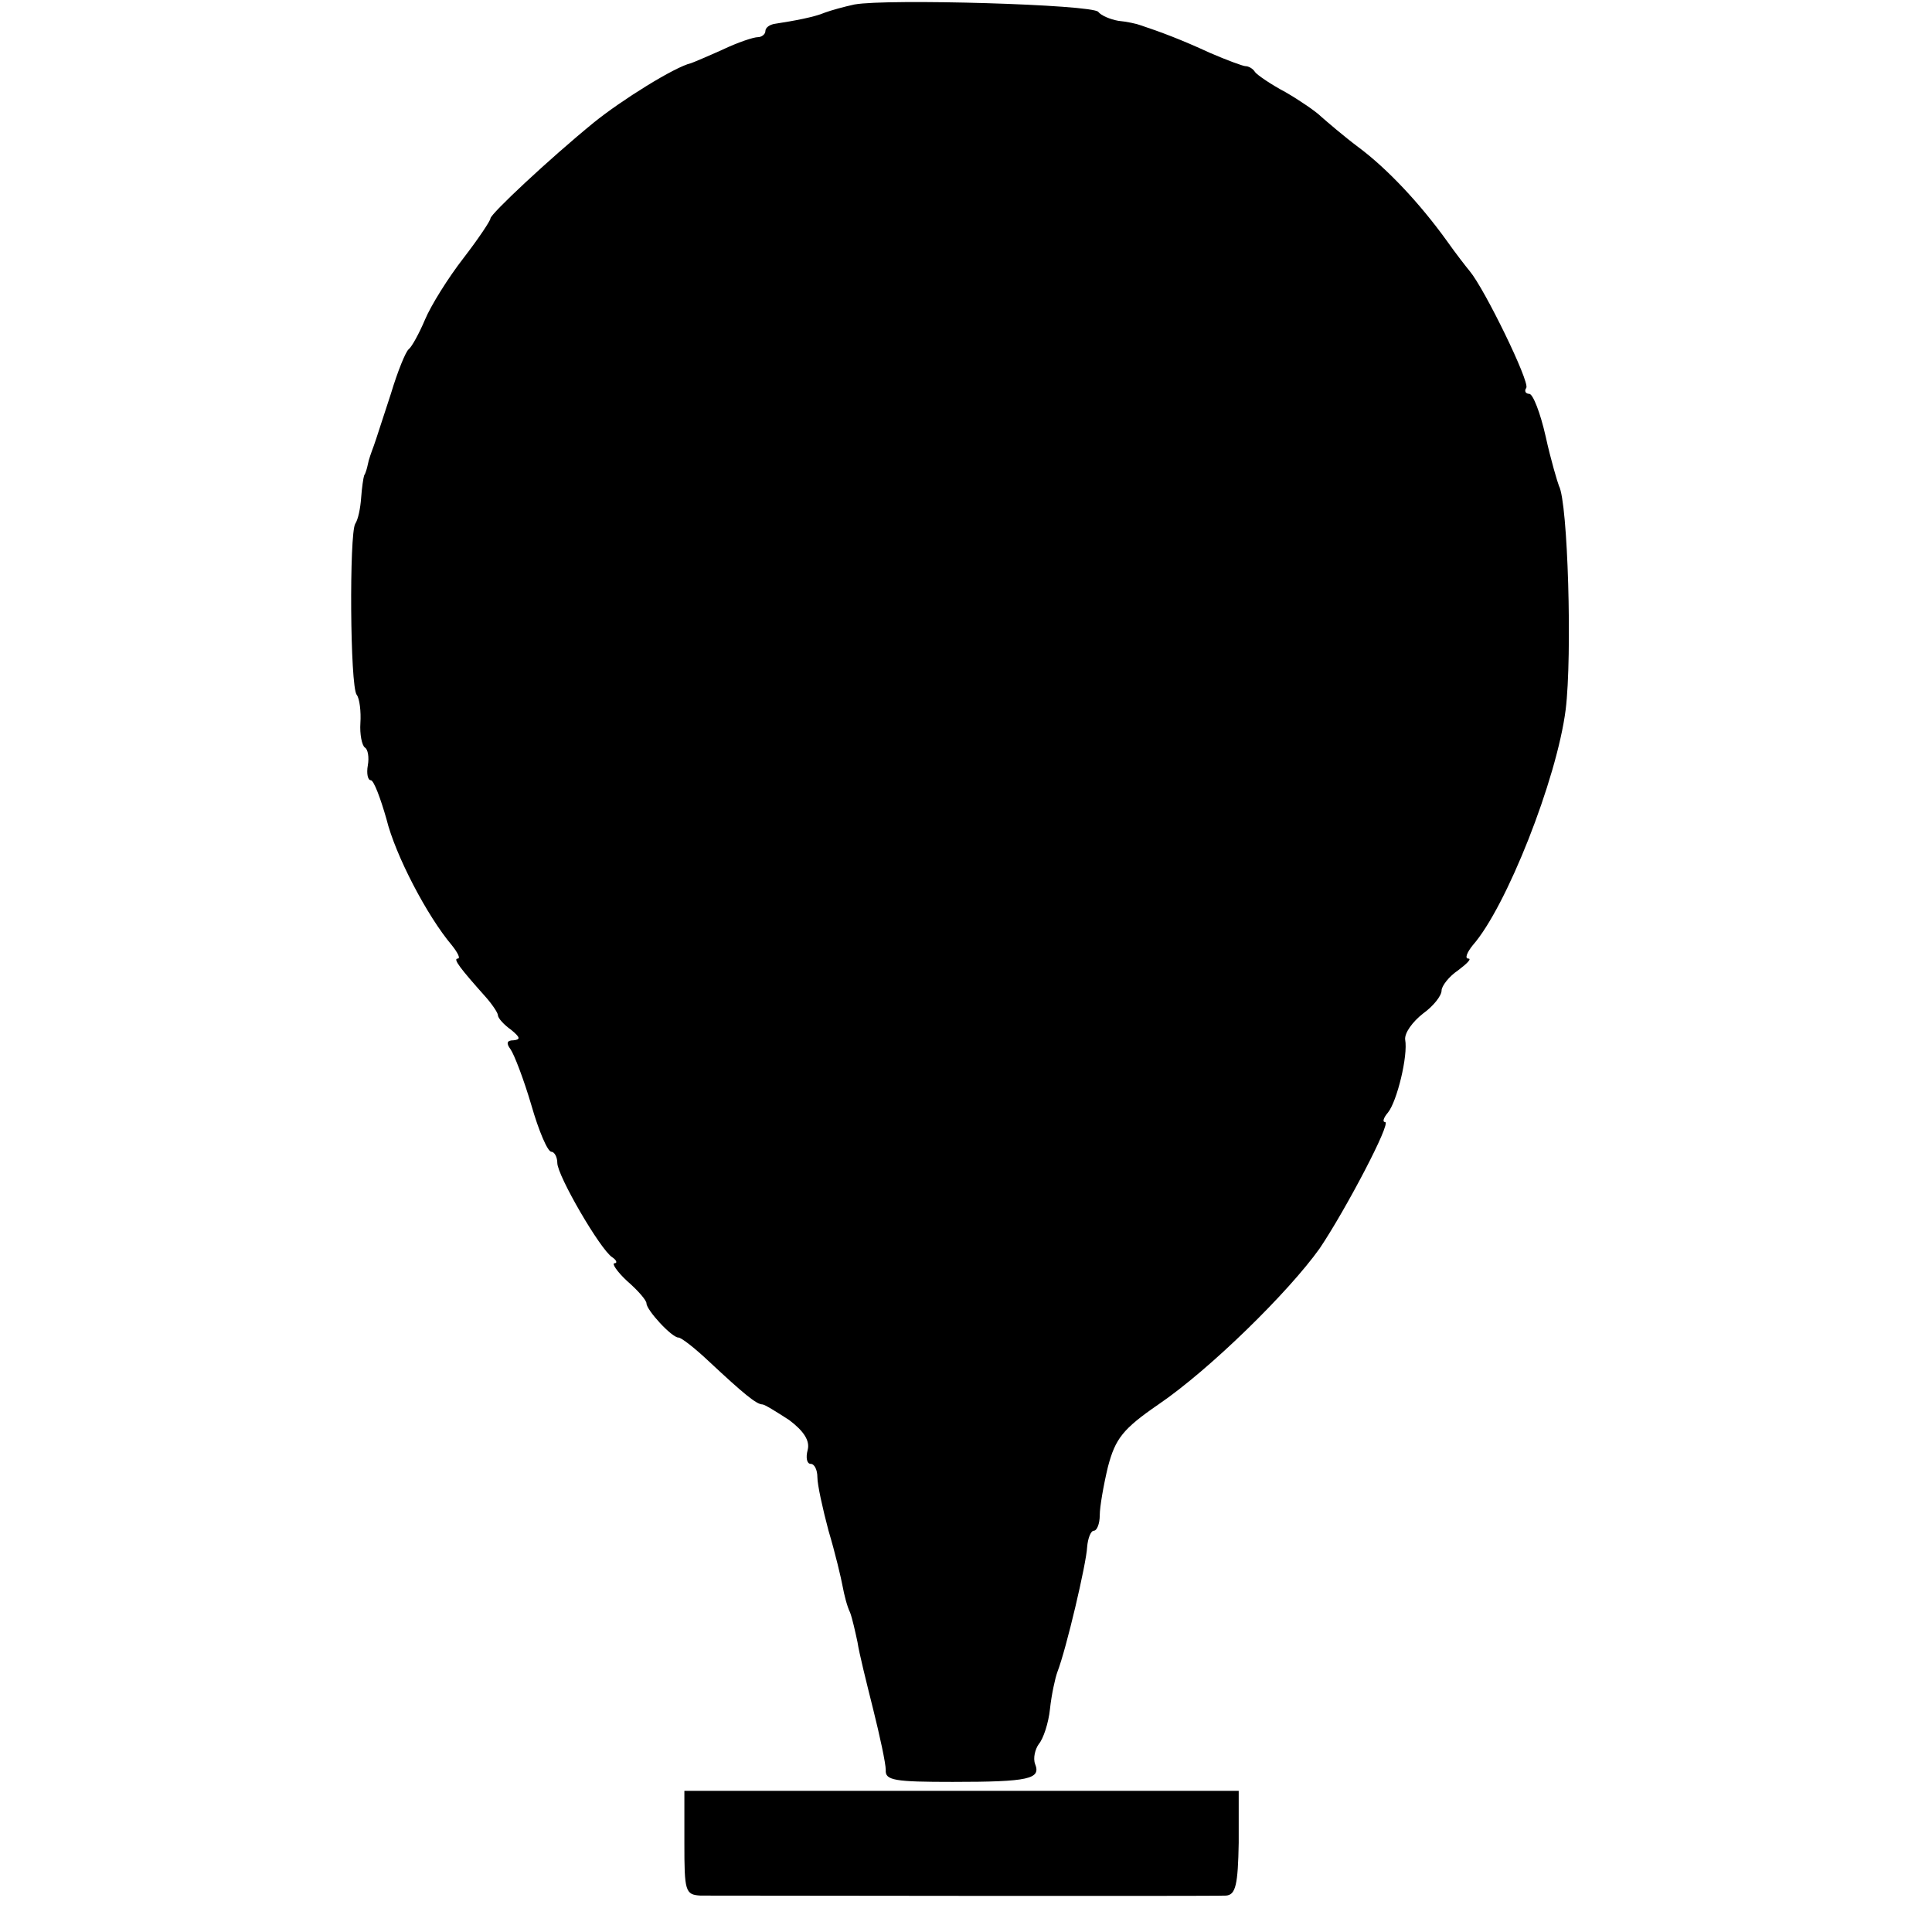
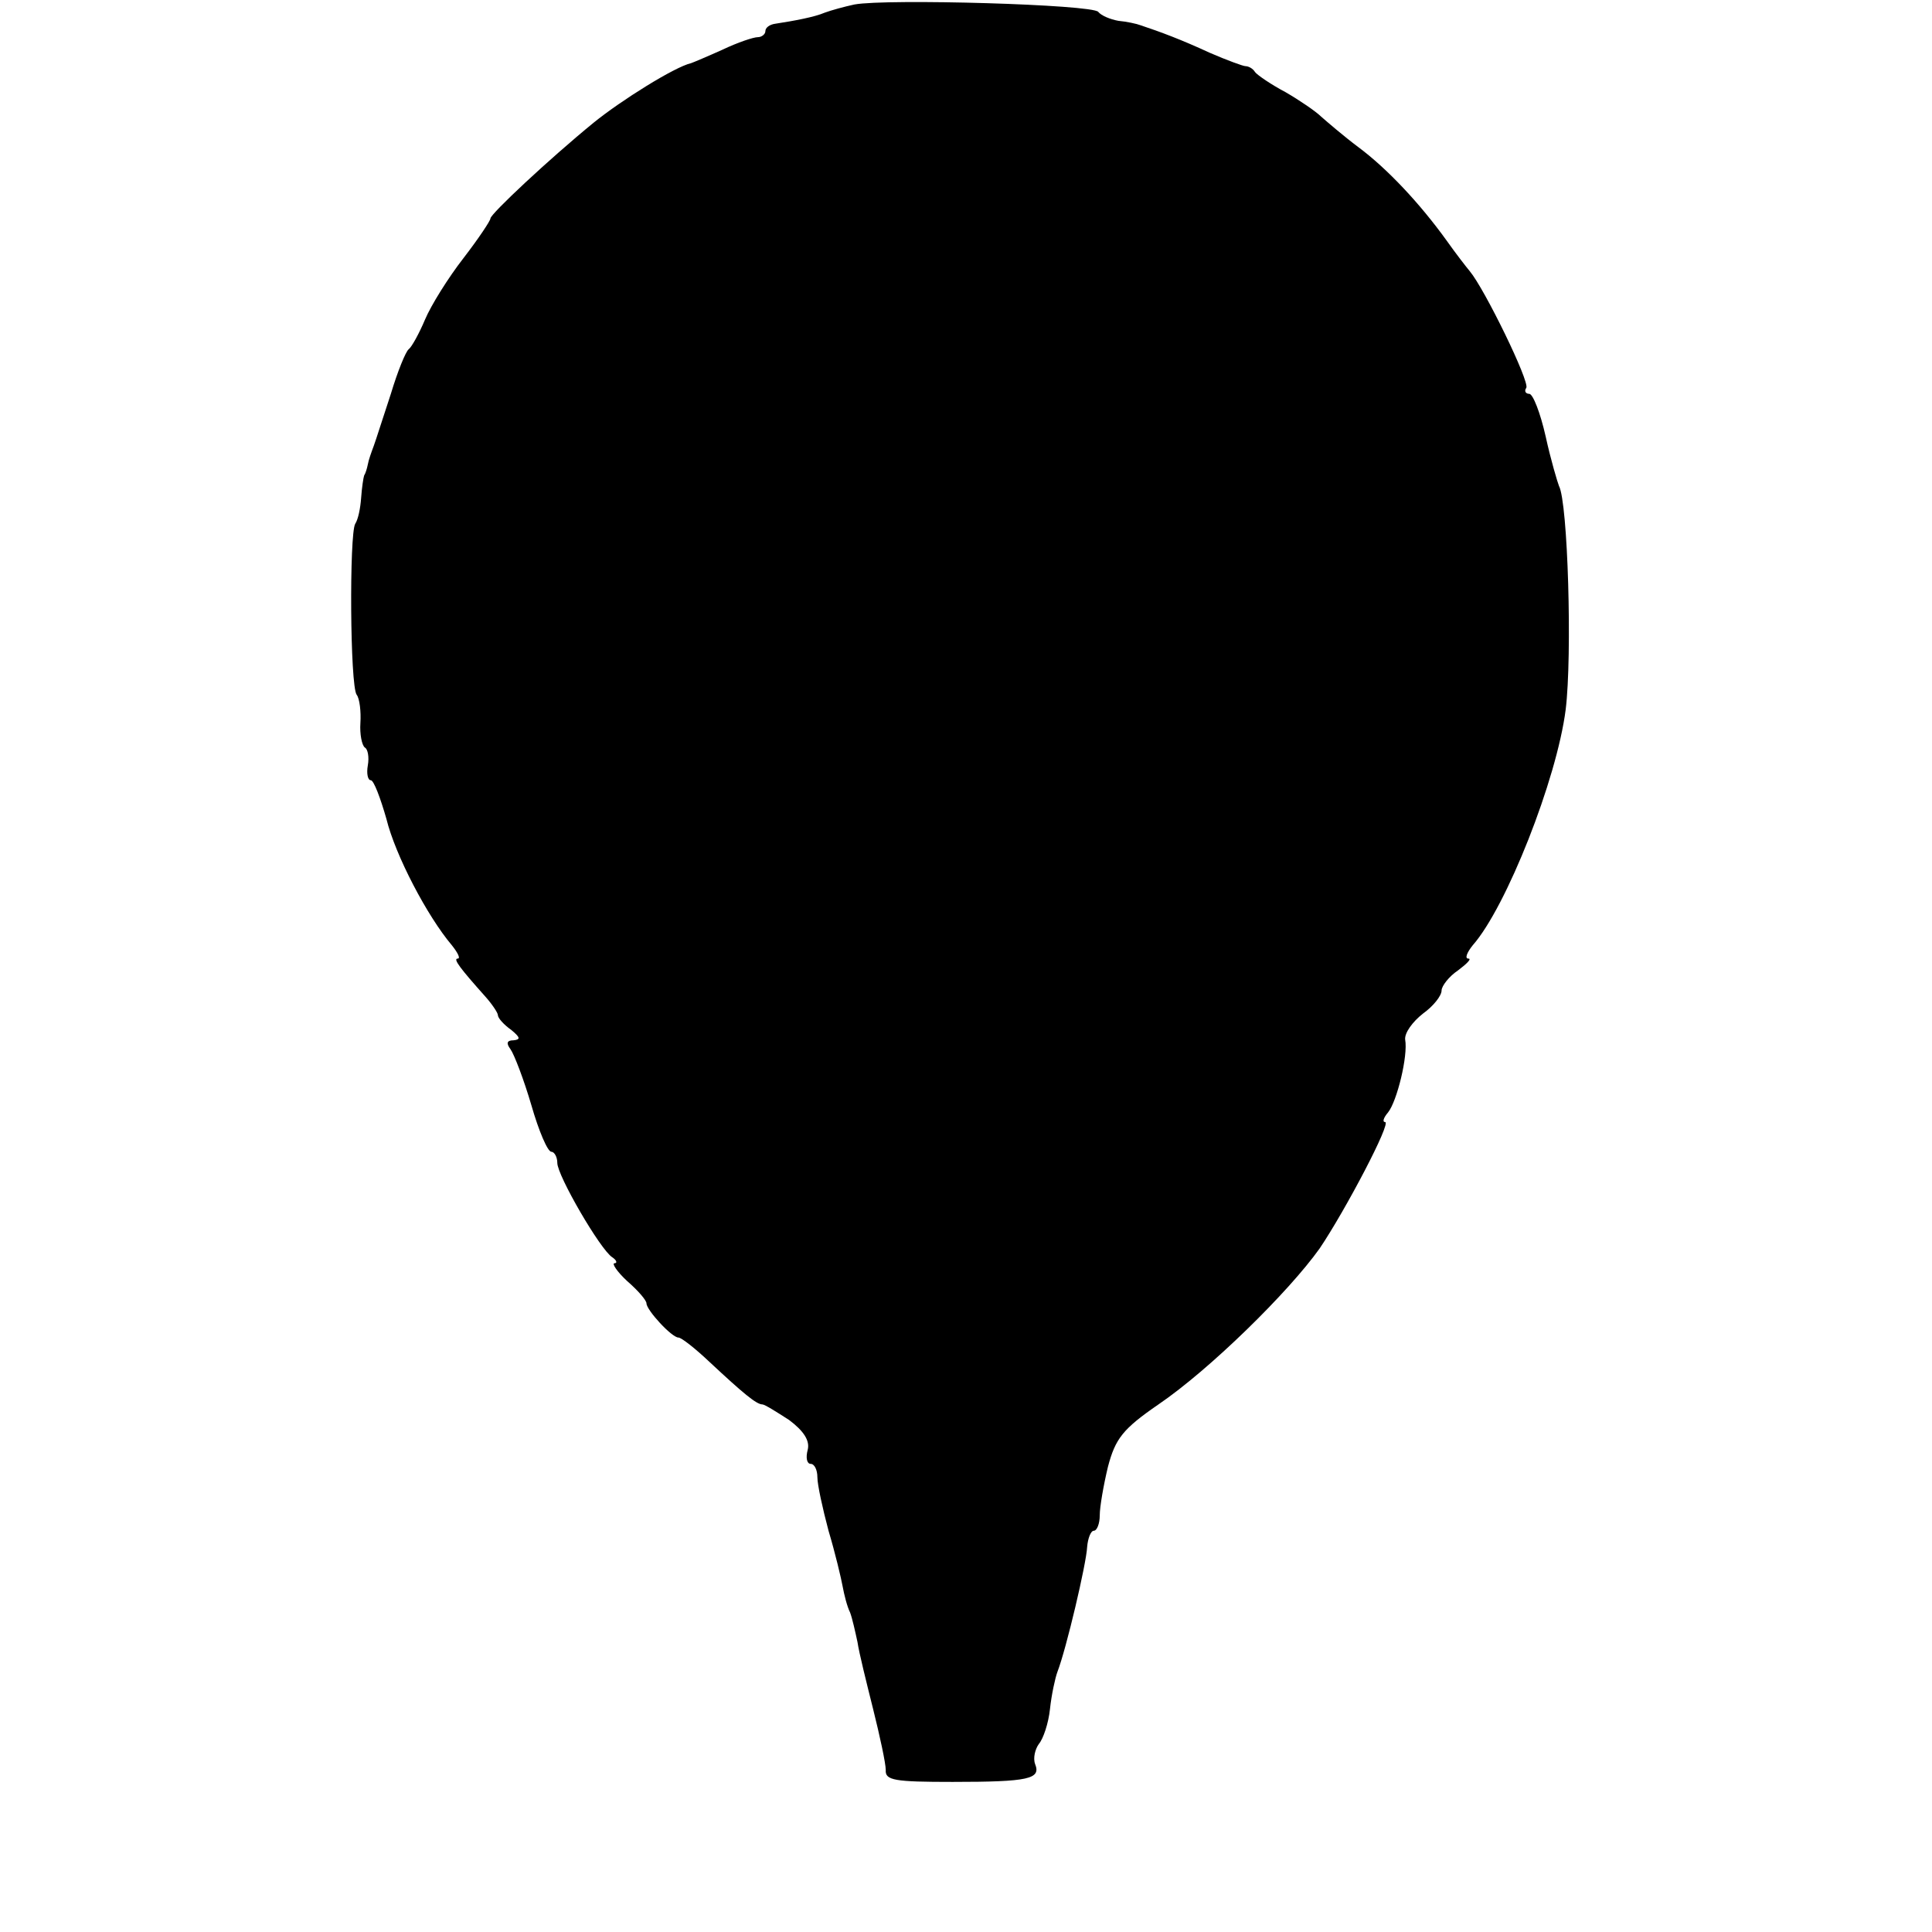
<svg xmlns="http://www.w3.org/2000/svg" version="1.0" width="260pt" height="260pt" viewBox="0 0 260 260" preserveAspectRatio="xMidYMid meet">
  <g transform="translate(0,260) scale(0.1,-0.1)" fill="#000000" stroke="none">
    <path d="M1150 2594 c-14 -3 -32 -8 -40 -11 -14 -6 -41 -11 -67 -15 -7 -1 -13 -5 -13 -10 0 -4 -5 -8 -10 -8 -6 0 -27 -7 -48 -17 -20 -9 -39 -17 -42 -18 -22 -5 -94 -50 -131 -80 -60 -49 -139 -123 -139 -129 0 -3 -16 -27 -36 -53 -21 -27 -44 -64 -52 -83 -8 -19 -18 -37 -22 -40 -4 -3 -15 -30 -24 -60 -10 -30 -20 -62 -23 -70 -3 -8 -7 -19 -8 -25 -1 -5 -3 -12 -5 -15 -1 -3 -3 -16 -4 -30 -1 -14 -4 -29 -8 -35 -8 -14 -7 -218 2 -230 4 -5 6 -23 5 -38 -1 -15 2 -30 6 -33 4 -2 6 -13 4 -24 -2 -11 0 -20 4 -20 4 0 13 -24 21 -52 12 -49 55 -131 88 -170 8 -10 12 -18 8 -18 -7 0 4 -14 37 -51 9 -10 17 -22 17 -25 0 -4 8 -13 18 -20 12 -10 13 -13 3 -14 -9 0 -10 -4 -4 -12 5 -7 18 -41 28 -75 10 -35 22 -63 27 -63 4 0 8 -7 8 -15 0 -17 58 -117 74 -127 6 -4 7 -8 3 -8 -4 0 3 -11 17 -24 15 -13 26 -26 26 -30 0 -9 34 -46 43 -46 4 0 23 -15 42 -33 45 -42 63 -57 71 -57 3 0 19 -10 36 -21 20 -15 28 -28 25 -40 -3 -11 -1 -19 4 -19 5 0 9 -8 9 -18 0 -10 7 -42 15 -72 9 -30 17 -64 19 -75 2 -11 6 -27 10 -35 3 -8 7 -26 10 -40 2 -14 12 -54 21 -90 9 -36 17 -73 17 -82 -1 -14 12 -16 90 -16 103 0 119 4 111 24 -3 8 0 20 5 27 6 7 13 28 15 47 2 19 7 42 10 50 12 31 39 146 40 168 1 12 5 22 9 22 4 0 8 9 8 21 0 11 5 40 11 65 10 38 20 51 68 84 69 47 175 151 217 210 35 52 97 170 88 170 -4 0 -2 6 4 13 12 15 27 76 23 98 -1 9 10 24 24 35 14 10 25 24 25 31 0 6 10 19 22 27 12 9 19 16 14 16 -5 0 -2 8 6 18 45 51 113 223 125 317 9 73 3 279 -9 301 -2 5 -11 35 -18 67 -7 31 -17 57 -22 57 -5 0 -7 4 -4 8 5 8 -56 133 -76 157 -5 6 -19 24 -31 41 -36 50 -80 97 -119 126 -20 15 -42 34 -50 41 -7 7 -29 22 -48 33 -19 10 -38 23 -41 27 -3 5 -9 8 -13 8 -3 0 -25 8 -48 18 -39 18 -66 28 -93 37 -5 2 -19 5 -30 6 -11 2 -23 7 -27 12 -7 10 -284 18 -328 10z" />
-     <path d="M921 120 c0 -65 1 -70 22 -71 34 0 690 -1 707 0 13 1 16 15 17 71 l0 70 -373 0 -373 0 0 -70z" />
  </g>
</svg>